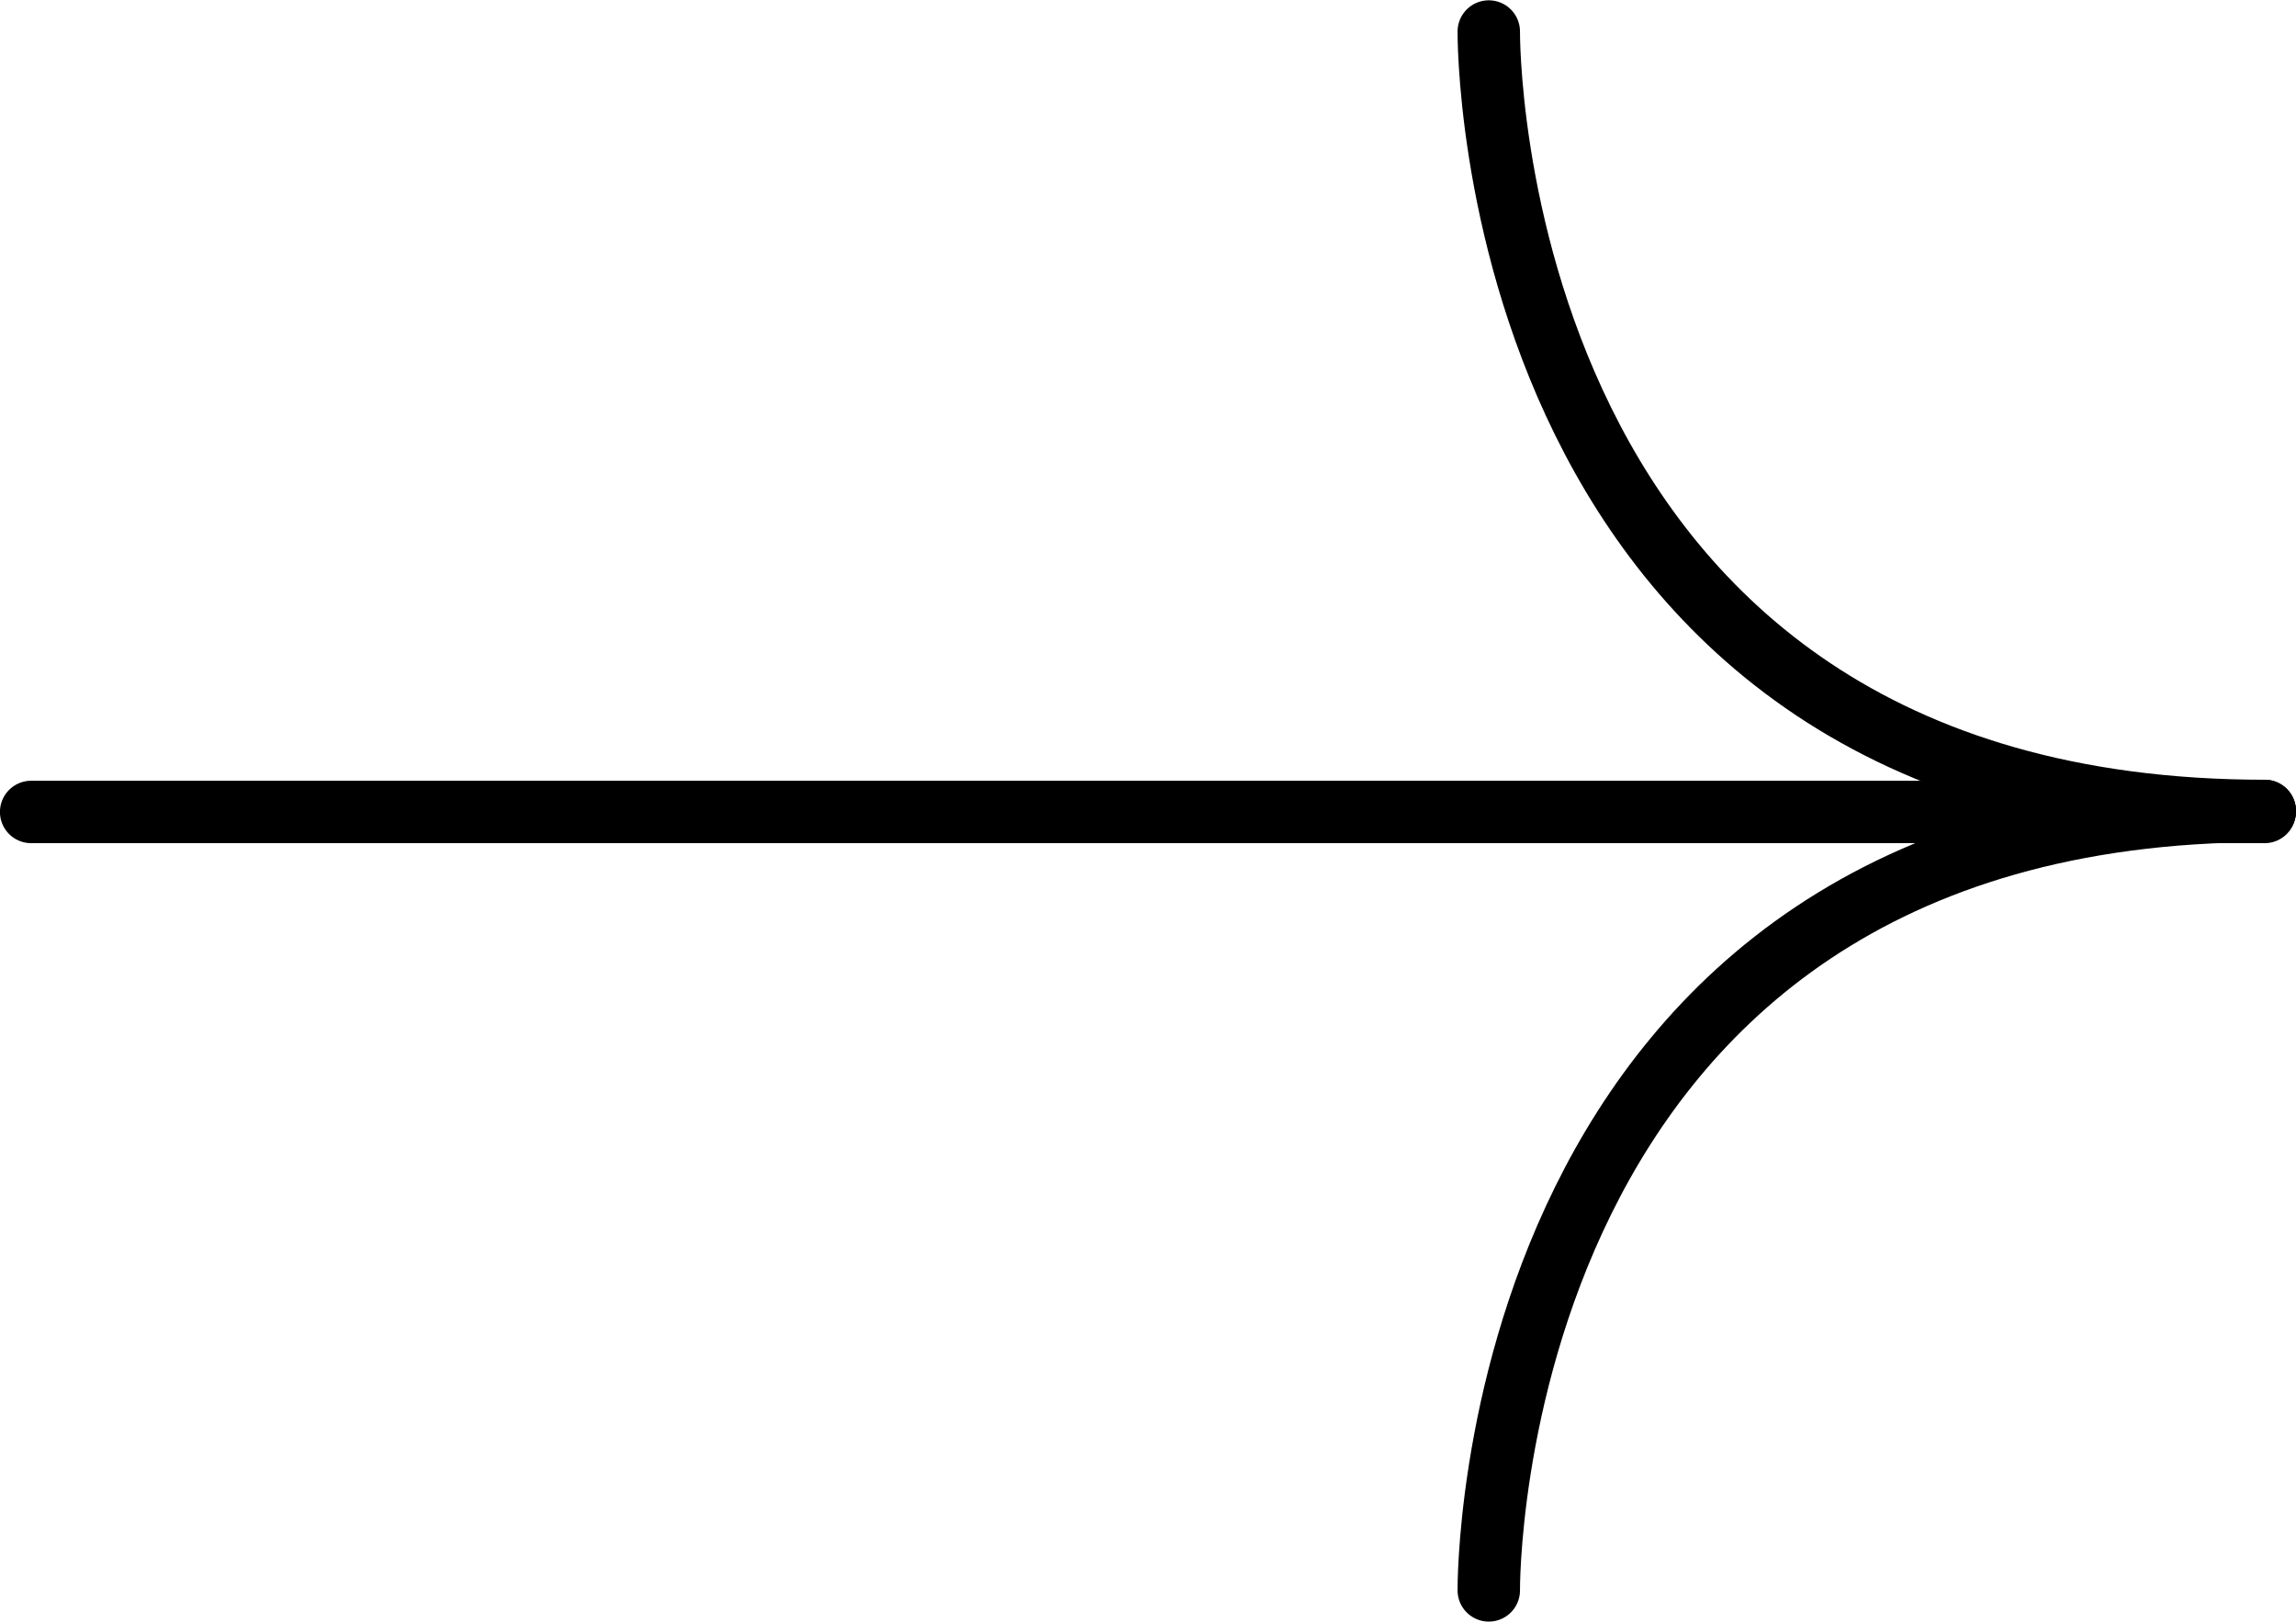
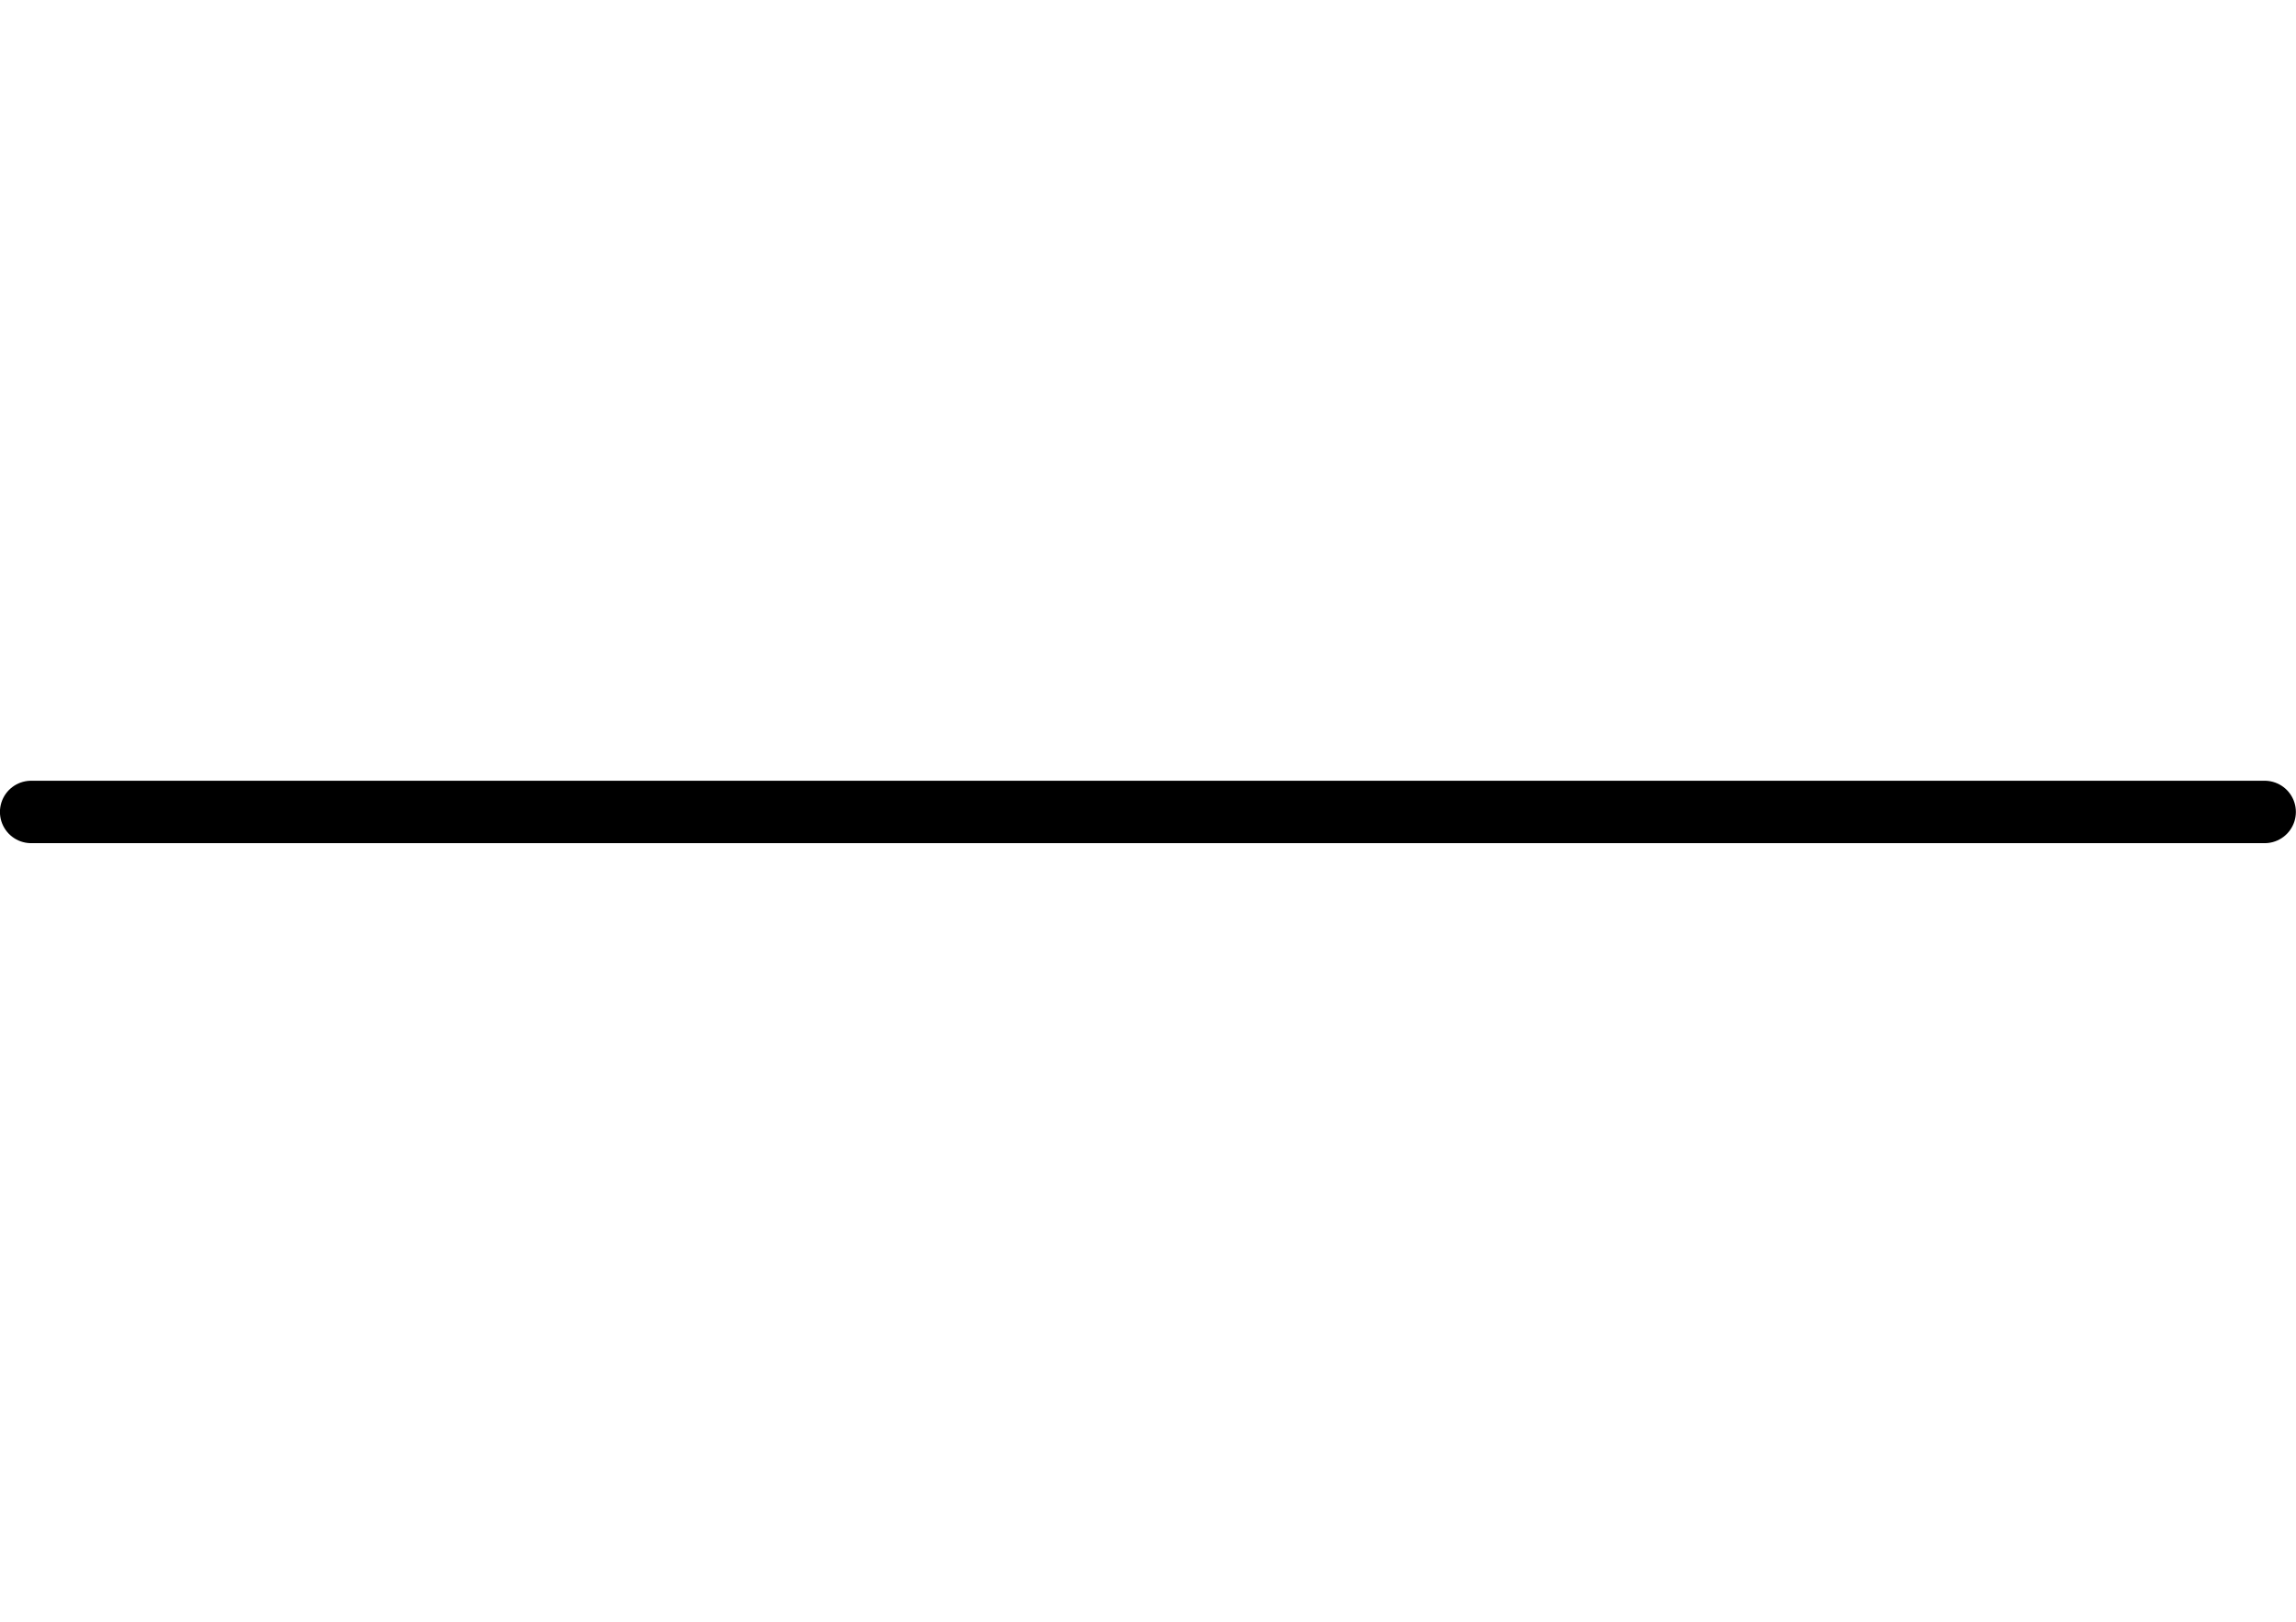
<svg xmlns="http://www.w3.org/2000/svg" width="36.78" height="25.98" viewBox="0 0 36.78 25.98">
  <g id="Group_161" data-name="Group 161" transform="translate(-2950.096 1570.496) rotate(-90)">
    <g id="Group_132" data-name="Group 132" transform="translate(13223.446 9001.98) rotate(90)">
-       <path id="Path_100" data-name="Path 100" d="M-6028.035,11653.455s-.115,12.485,12.431,12.485" fill="none" stroke="#000" stroke-linecap="round" stroke-width="1" />
-       <path id="Path_101" data-name="Path 101" d="M-6028.035,11665.939s-.115-12.485,12.431-12.485" transform="translate(0 12.486)" fill="none" stroke="#000" stroke-linecap="round" stroke-width="1" />
-     </g>
+       </g>
    <path id="Path_102" data-name="Path 102" d="M-3437.264-3708.956h35.779" transform="translate(-2151.466 6387.859) rotate(90)" fill="none" stroke="#000" stroke-linecap="round" stroke-width="1" />
  </g>
</svg>